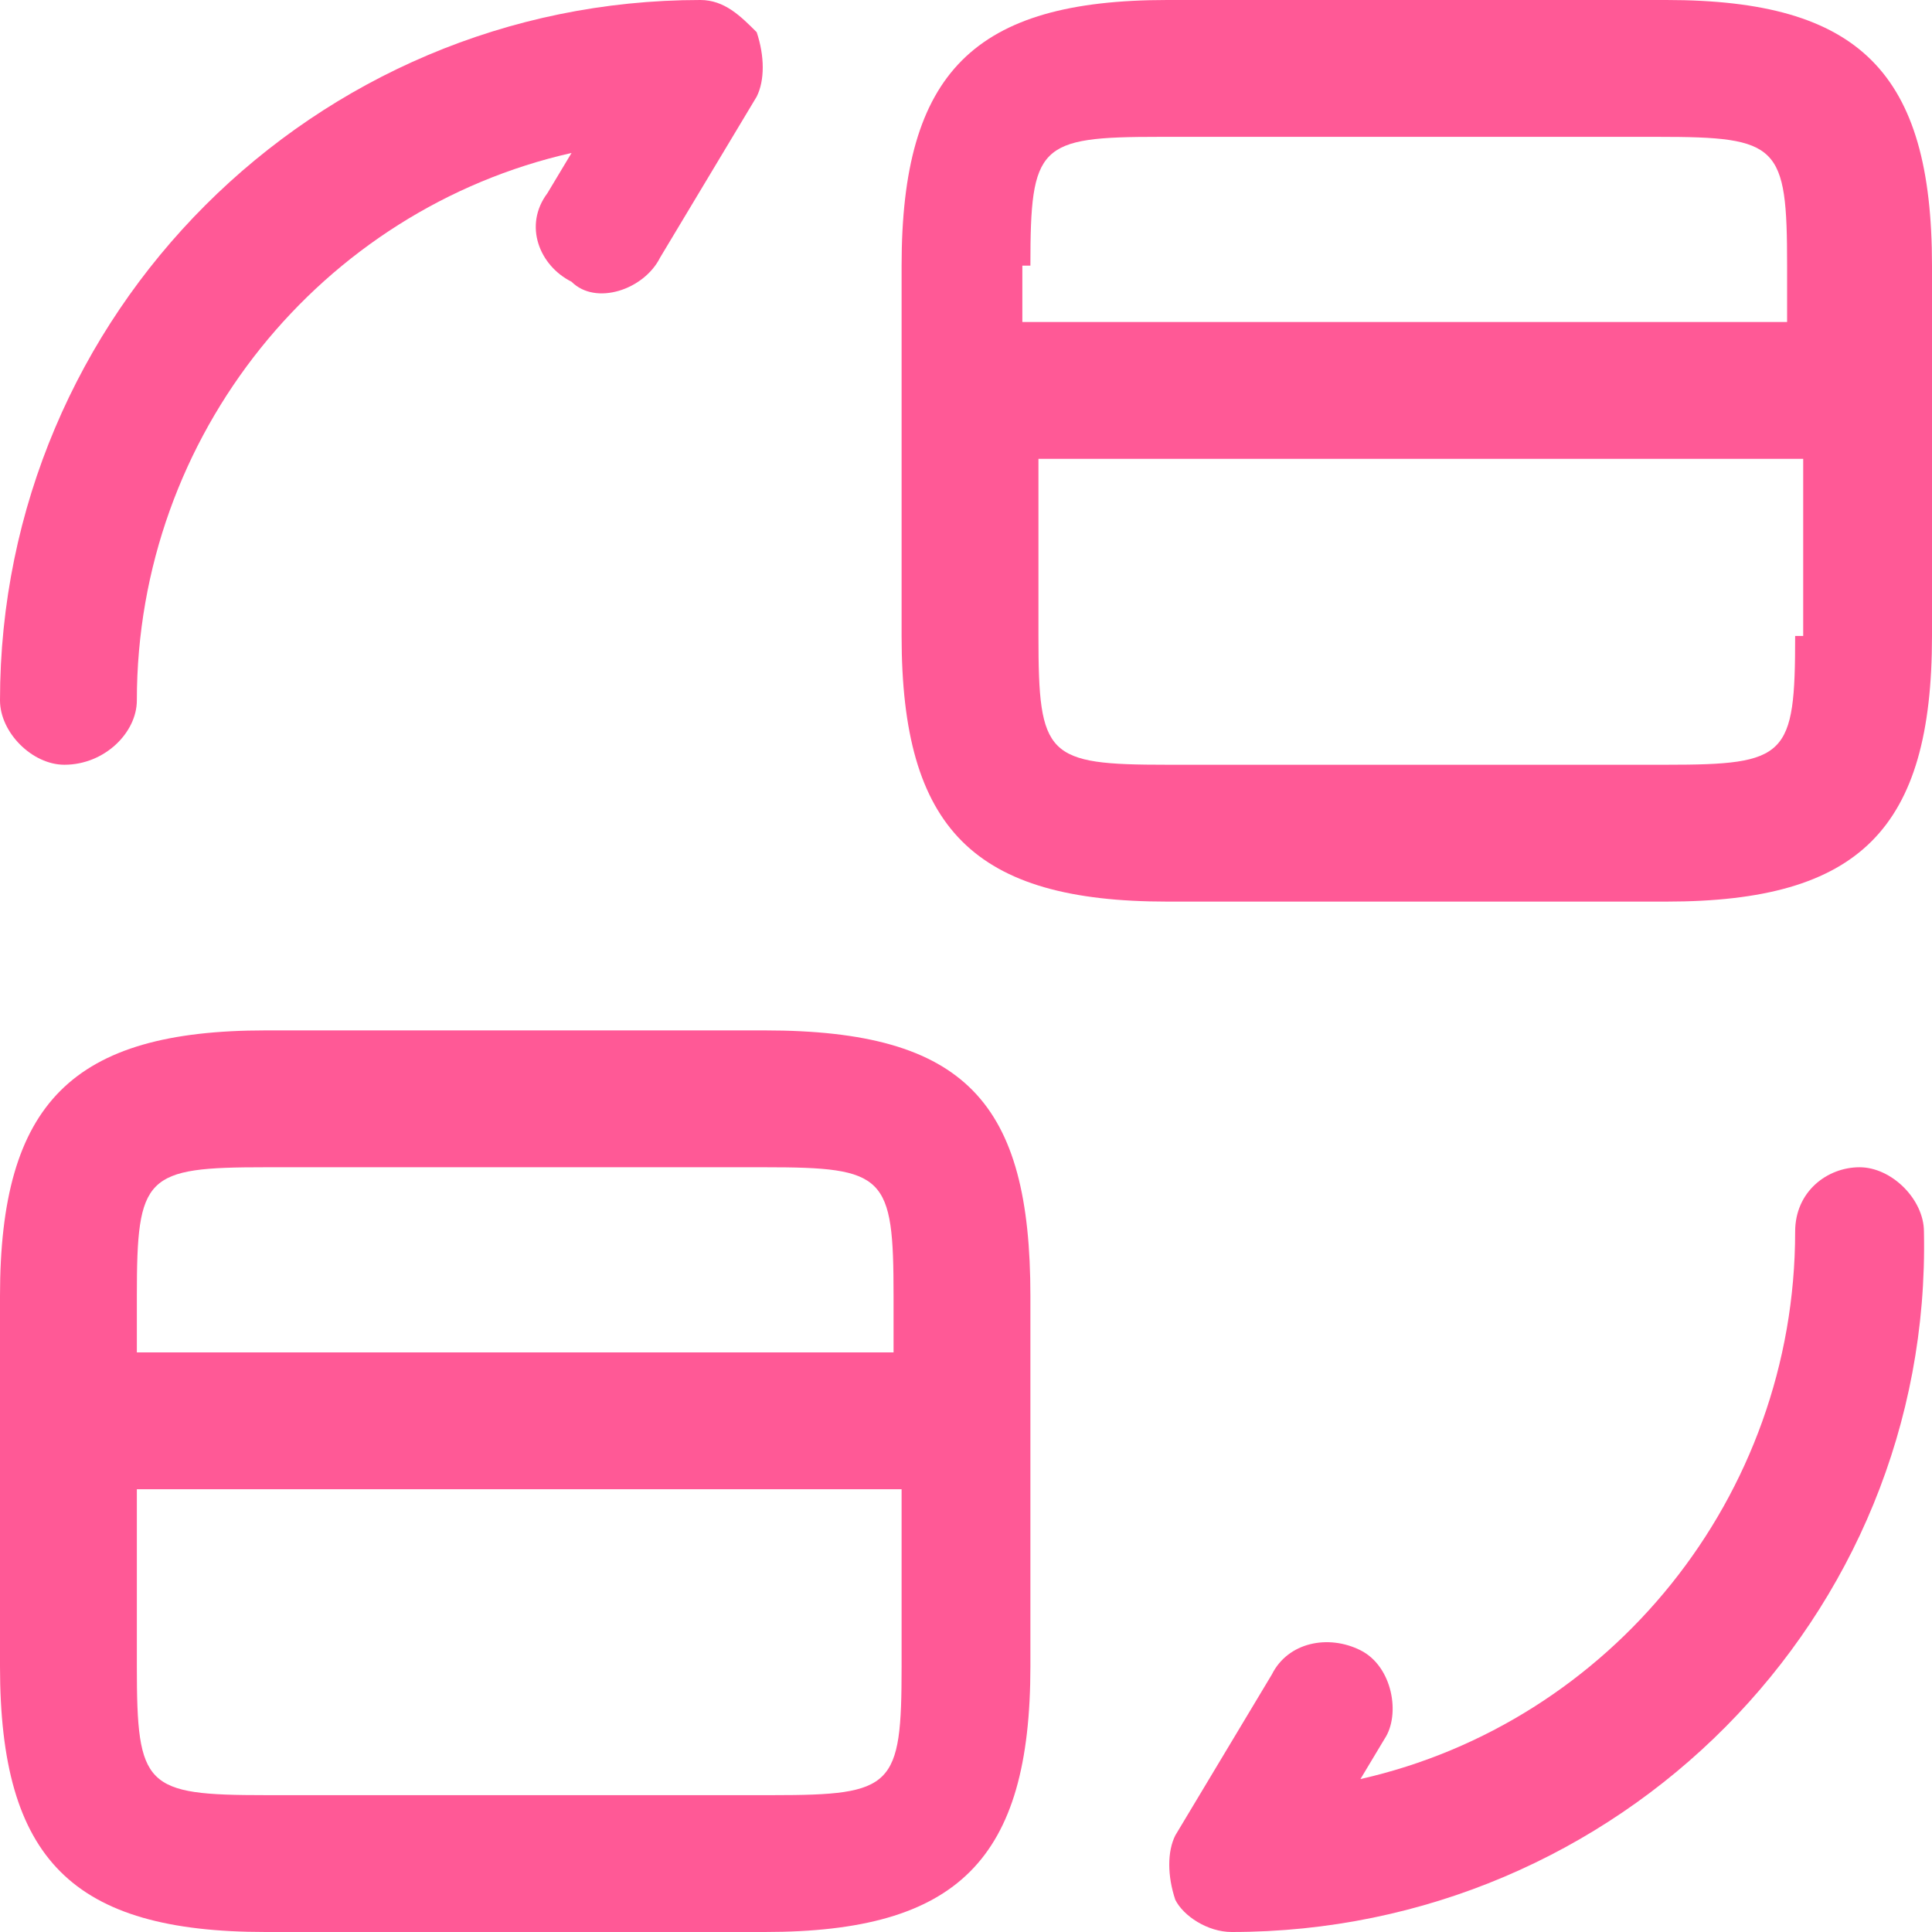
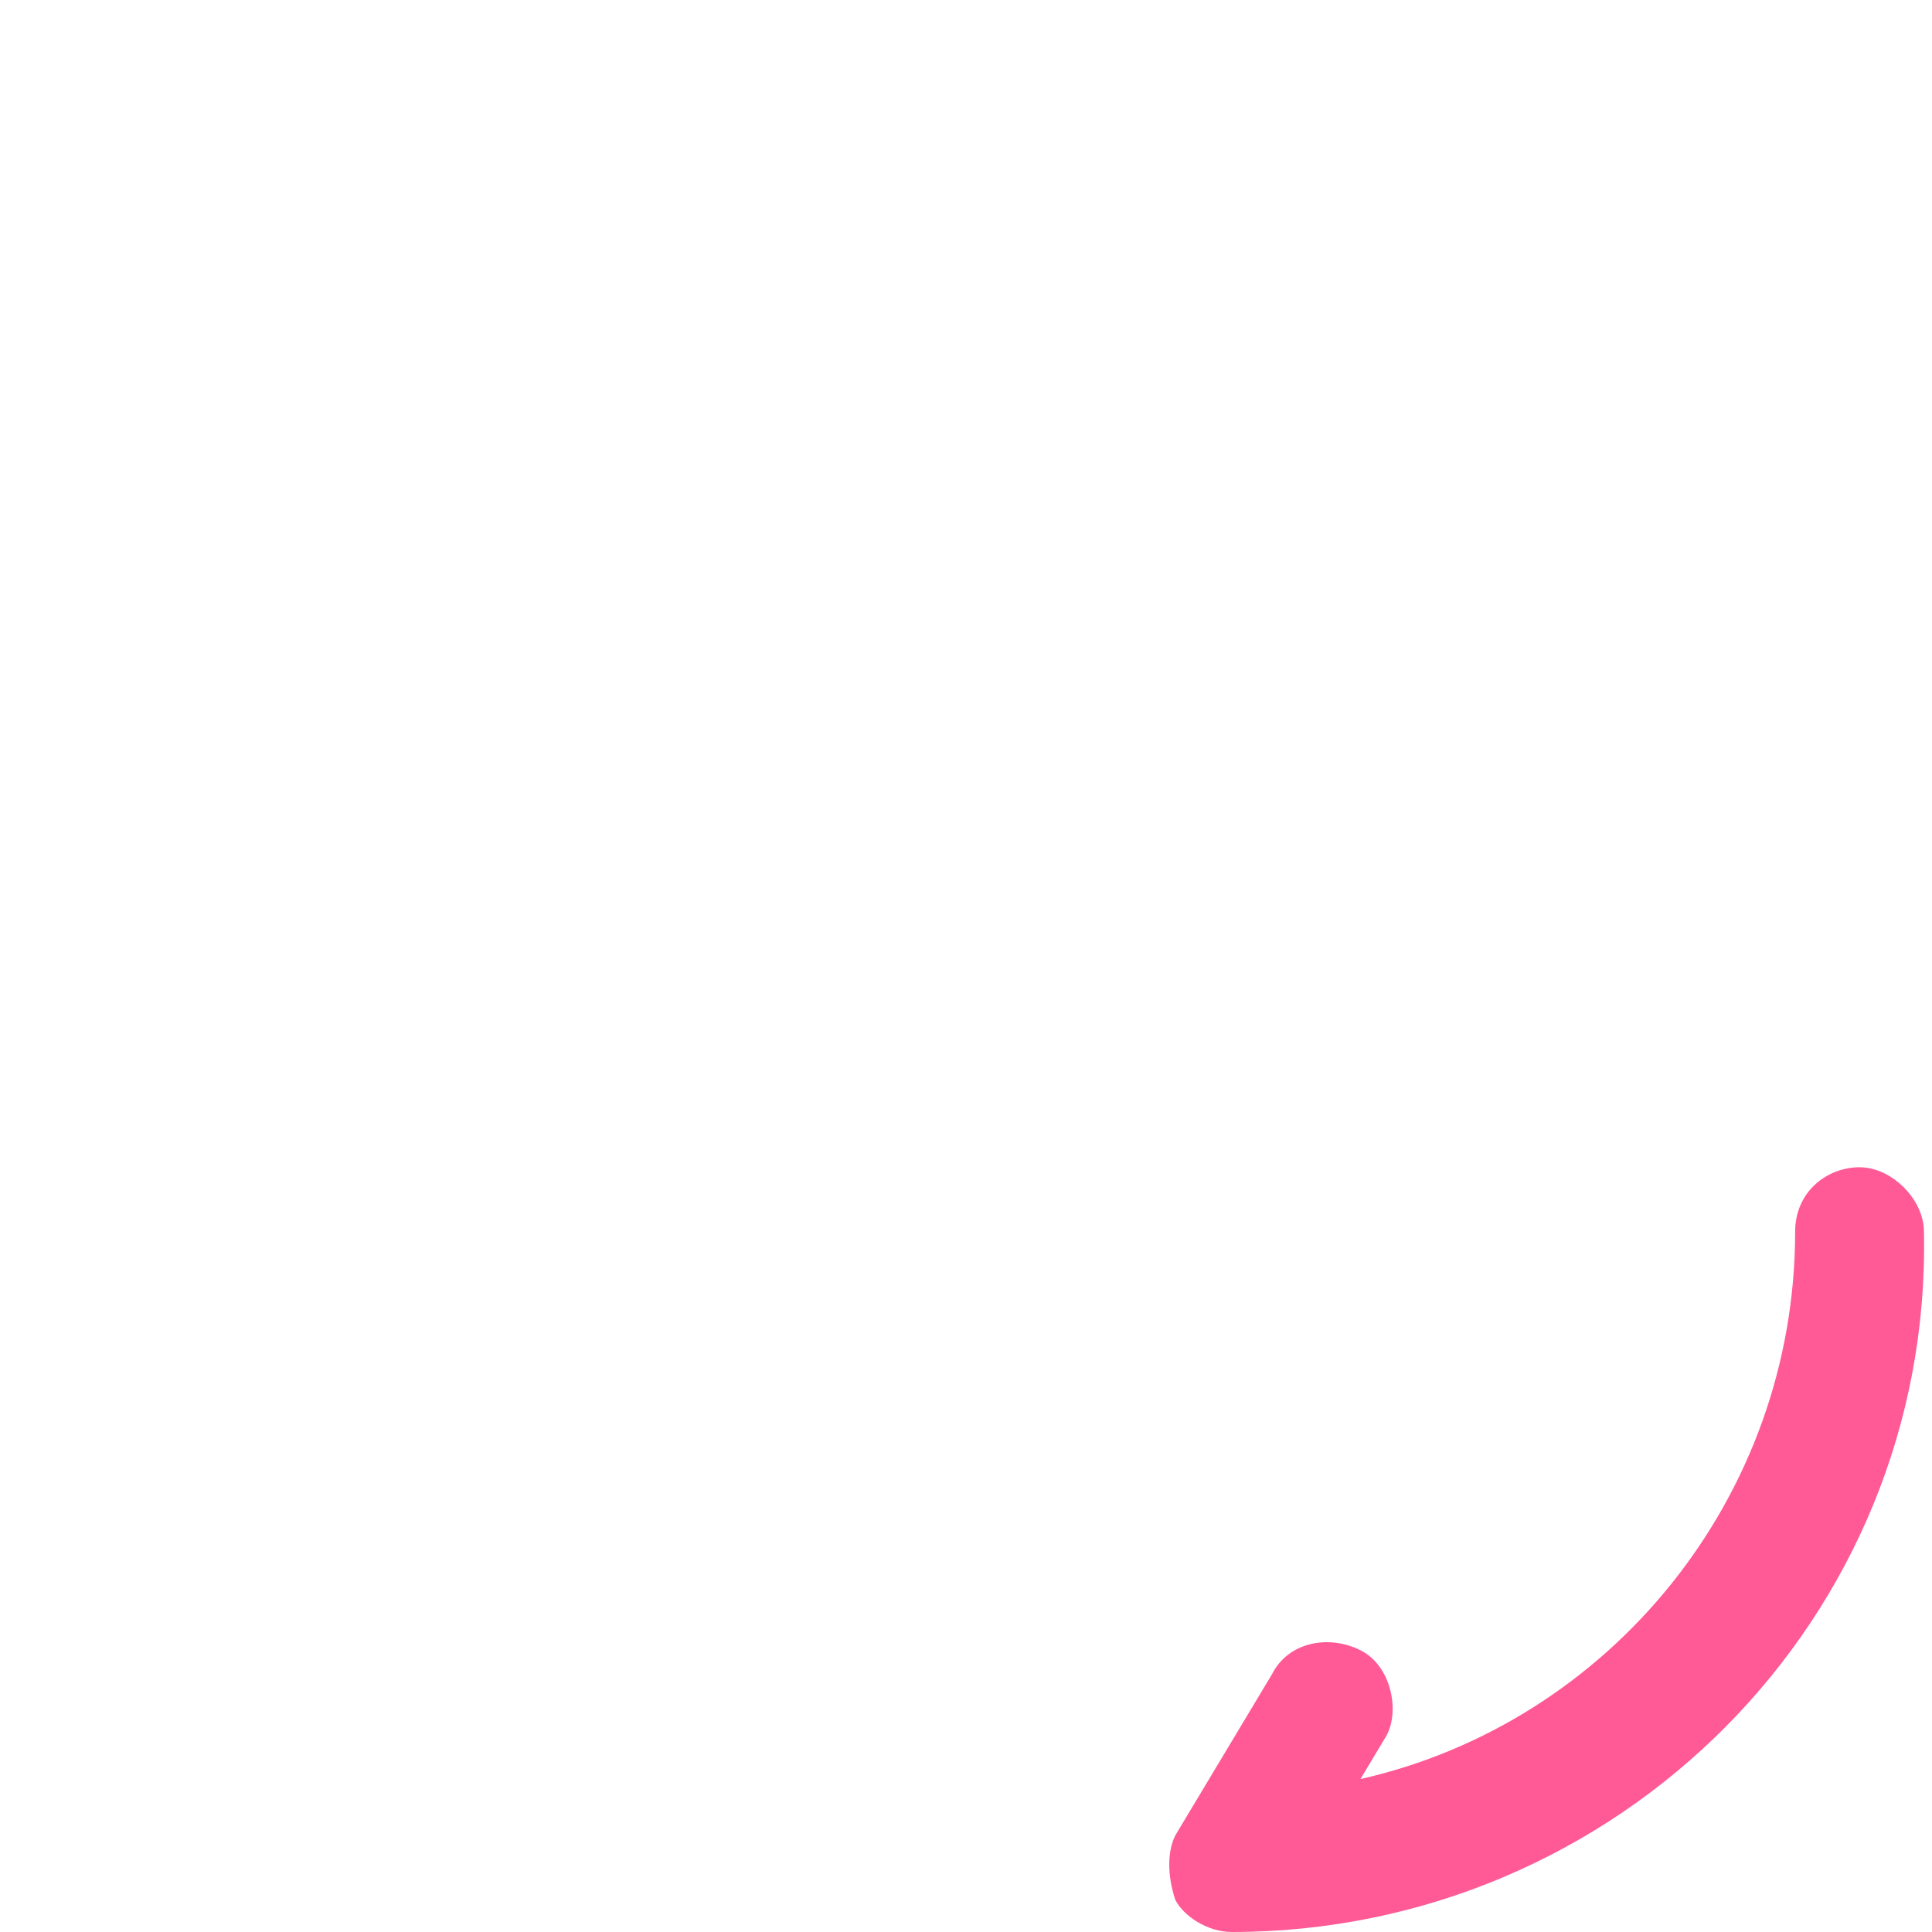
<svg xmlns="http://www.w3.org/2000/svg" id="Layer_1" x="0px" y="0px" viewBox="0 0 24 24" style="enable-background:new 0 0 24 24;" xml:space="preserve">
  <style type="text/css">	.st0{fill:#FF5996;}</style>
  <g>
    <g>
-       <path class="st0" d="M20.7,0h-6.2c-2.4,0-3.3,0.9-3.3,3.3v4.6c0,2.4,0.9,3.3,3.3,3.3h6.2c2.4,0,3.3-0.9,3.3-3.3V3.3   C24,0.9,23.1,0,20.7,0z M12.8,3.3c0-1.5,0.1-1.6,1.6-1.6h6.2c1.5,0,1.6,0.1,1.6,1.6V4h-9.5V3.3z M22.3,7.9c0,1.5-0.1,1.6-1.6,1.6   h-6.2c-1.5,0-1.6-0.1-1.6-1.6V5.7h9.5V7.9z" />
-     </g>
+       </g>
    <g>
-       <path class="st0" d="M9.5,12.8H3.3c-2.4,0-3.3,0.9-3.3,3.3v4.6C0,23.1,0.9,24,3.3,24h6.2c2.4,0,3.3-0.9,3.3-3.3v-4.6   C12.8,13.7,12,12.8,9.5,12.8z M1.7,16.1c0-1.5,0.1-1.6,1.6-1.6h6.2c1.5,0,1.6,0.1,1.6,1.6v0.7H1.7V16.1z M11.2,20.7   c0,1.5-0.1,1.6-1.6,1.6H3.3c-1.5,0-1.6-0.1-1.6-1.6v-2.2h9.5V20.7z" />
-     </g>
+       </g>
    <g>
      <path class="st0" d="M15.3,24c-0.3,0-0.6-0.2-0.7-0.4c-0.1-0.3-0.1-0.6,0-0.8l1.2-2c0.2-0.4,0.7-0.5,1.1-0.3   c0.4,0.2,0.5,0.8,0.3,1.1l-0.3,0.5c3.1-0.7,5.4-3.5,5.4-6.8c0-0.5,0.4-0.8,0.8-0.8s0.8,0.4,0.8,0.8C24,20.1,20.1,24,15.3,24z" />
    </g>
    <g>
-       <path class="st0" d="M0.8,9.5C0.4,9.5,0,9.1,0,8.7C0,3.9,3.9,0,8.7,0C9,0,9.2,0.2,9.4,0.4c0.1,0.3,0.1,0.6,0,0.8l-1.2,2   C8,3.6,7.4,3.8,7.1,3.5C6.7,3.3,6.5,2.8,6.8,2.4l0.3-0.5C4,2.6,1.7,5.4,1.7,8.7C1.7,9.1,1.3,9.5,0.8,9.5z" />
-     </g>
+       </g>
  </g>
</svg>